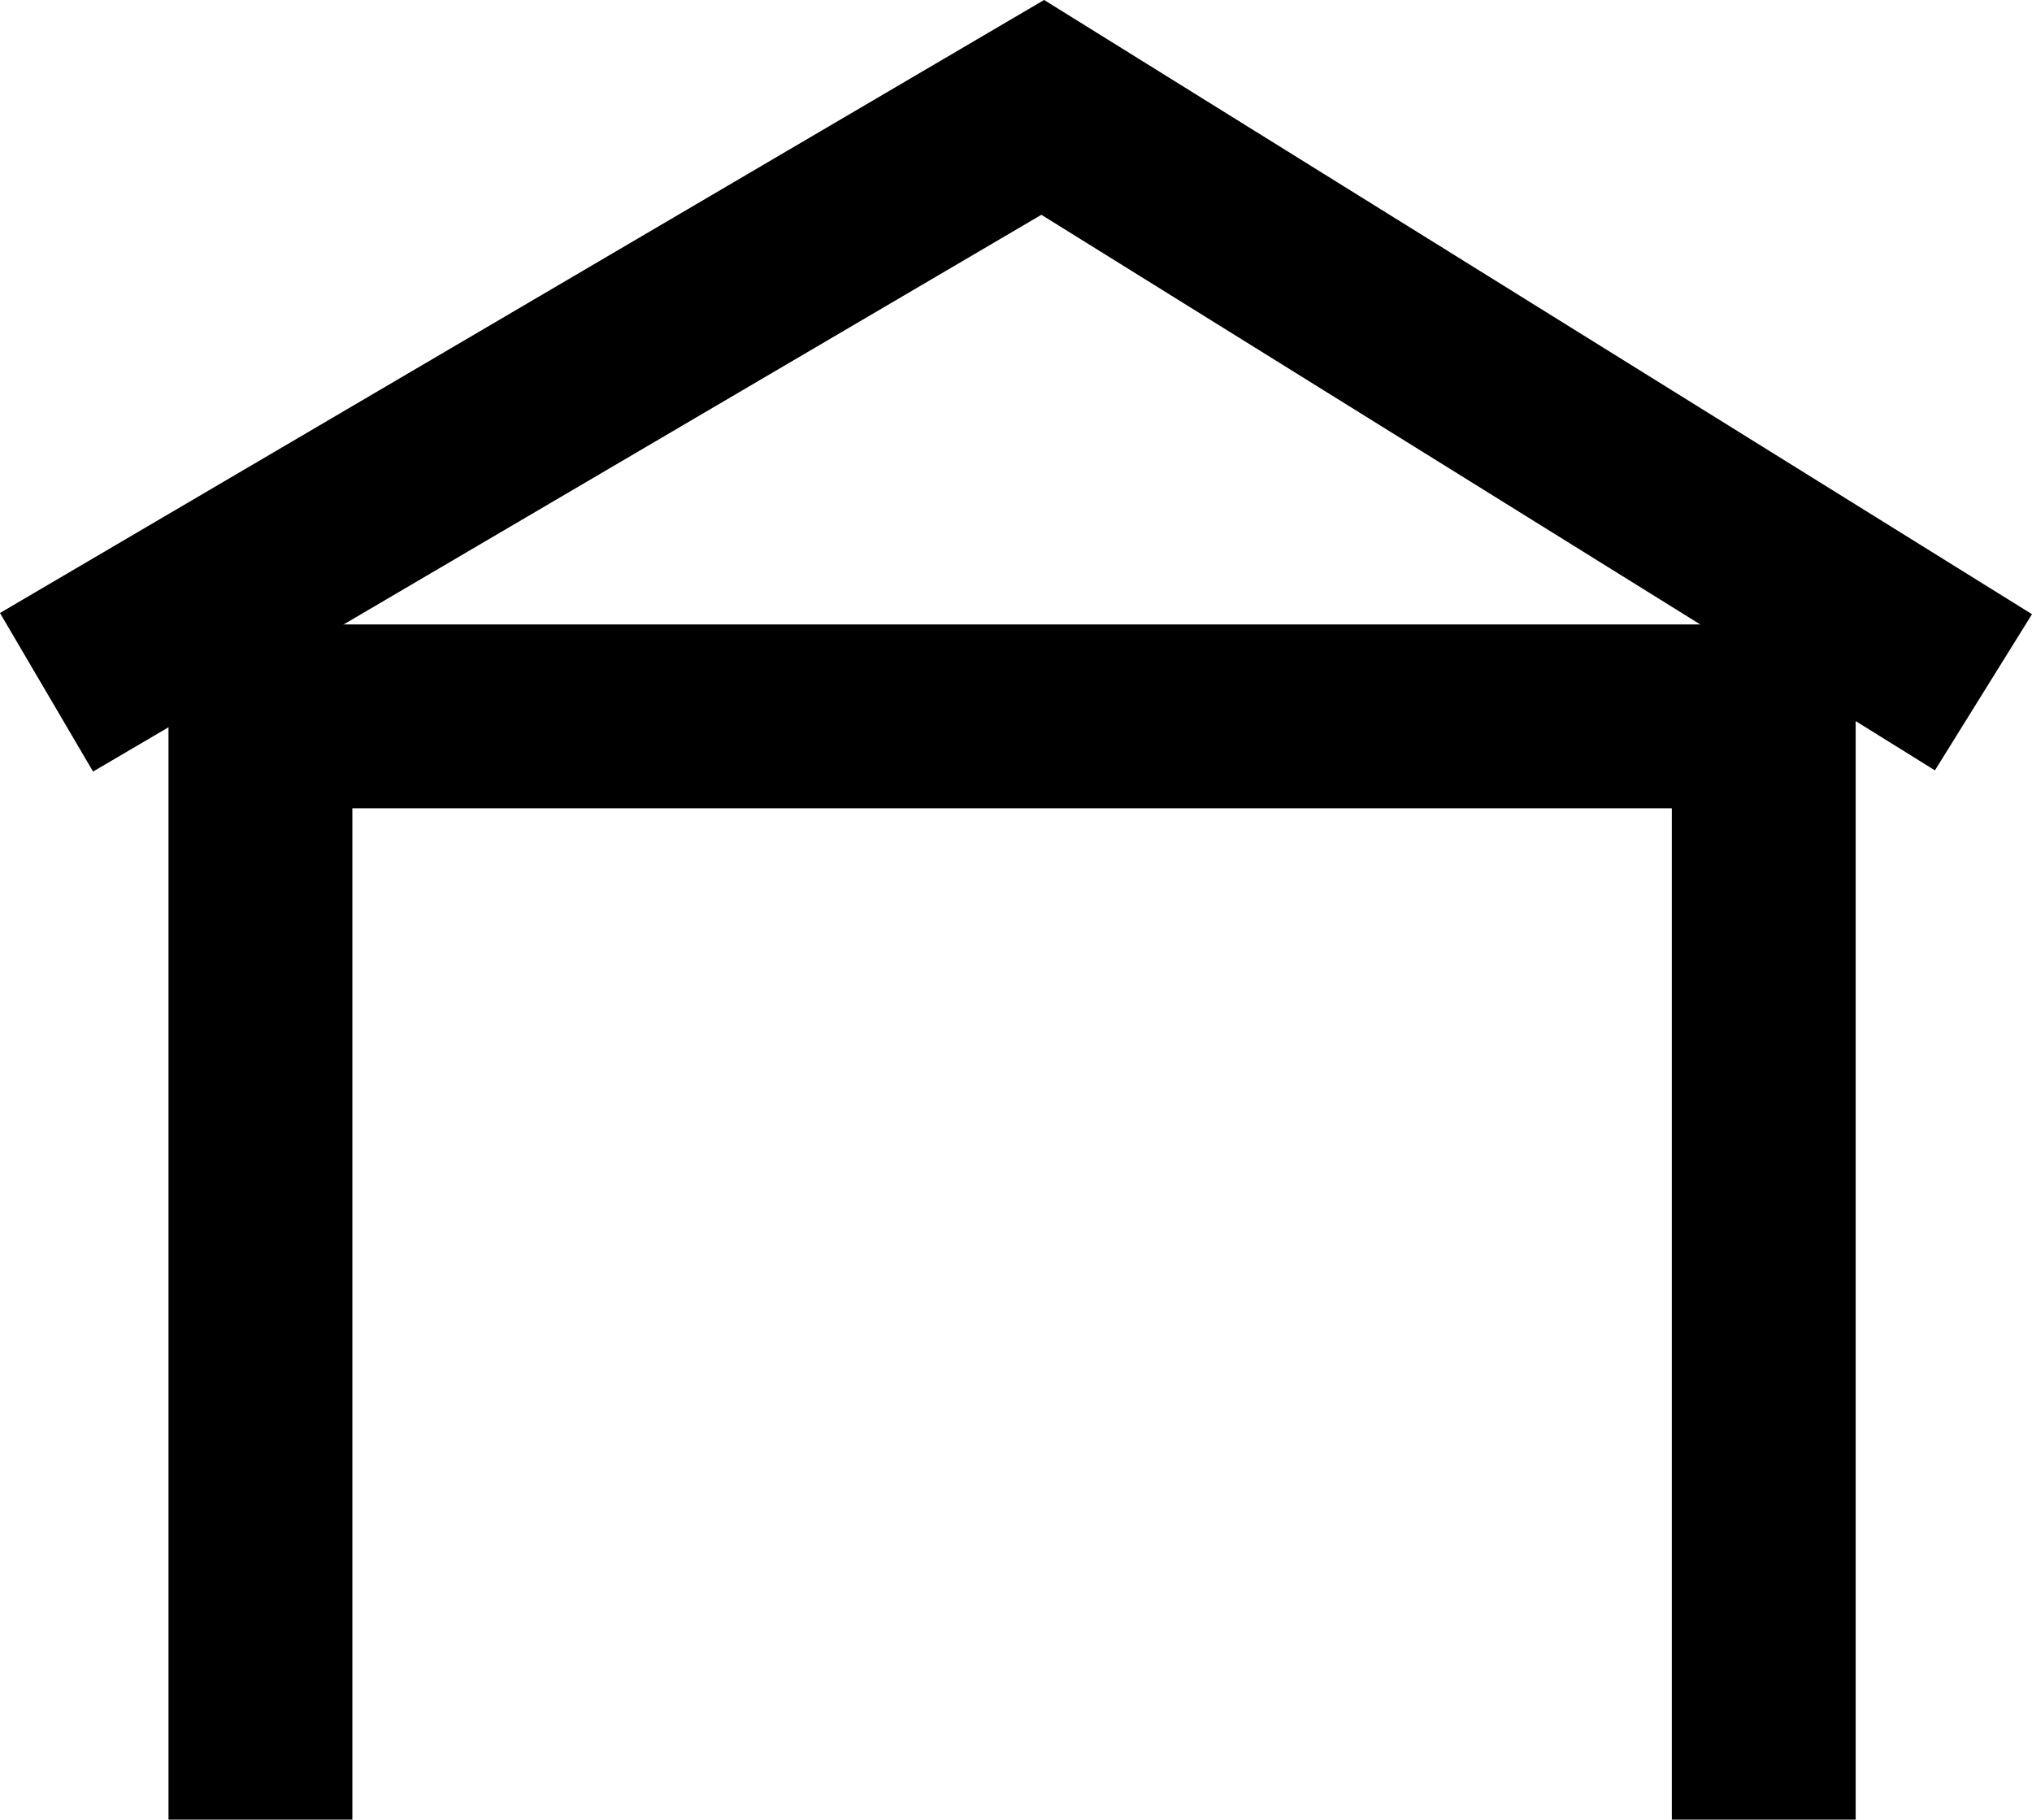
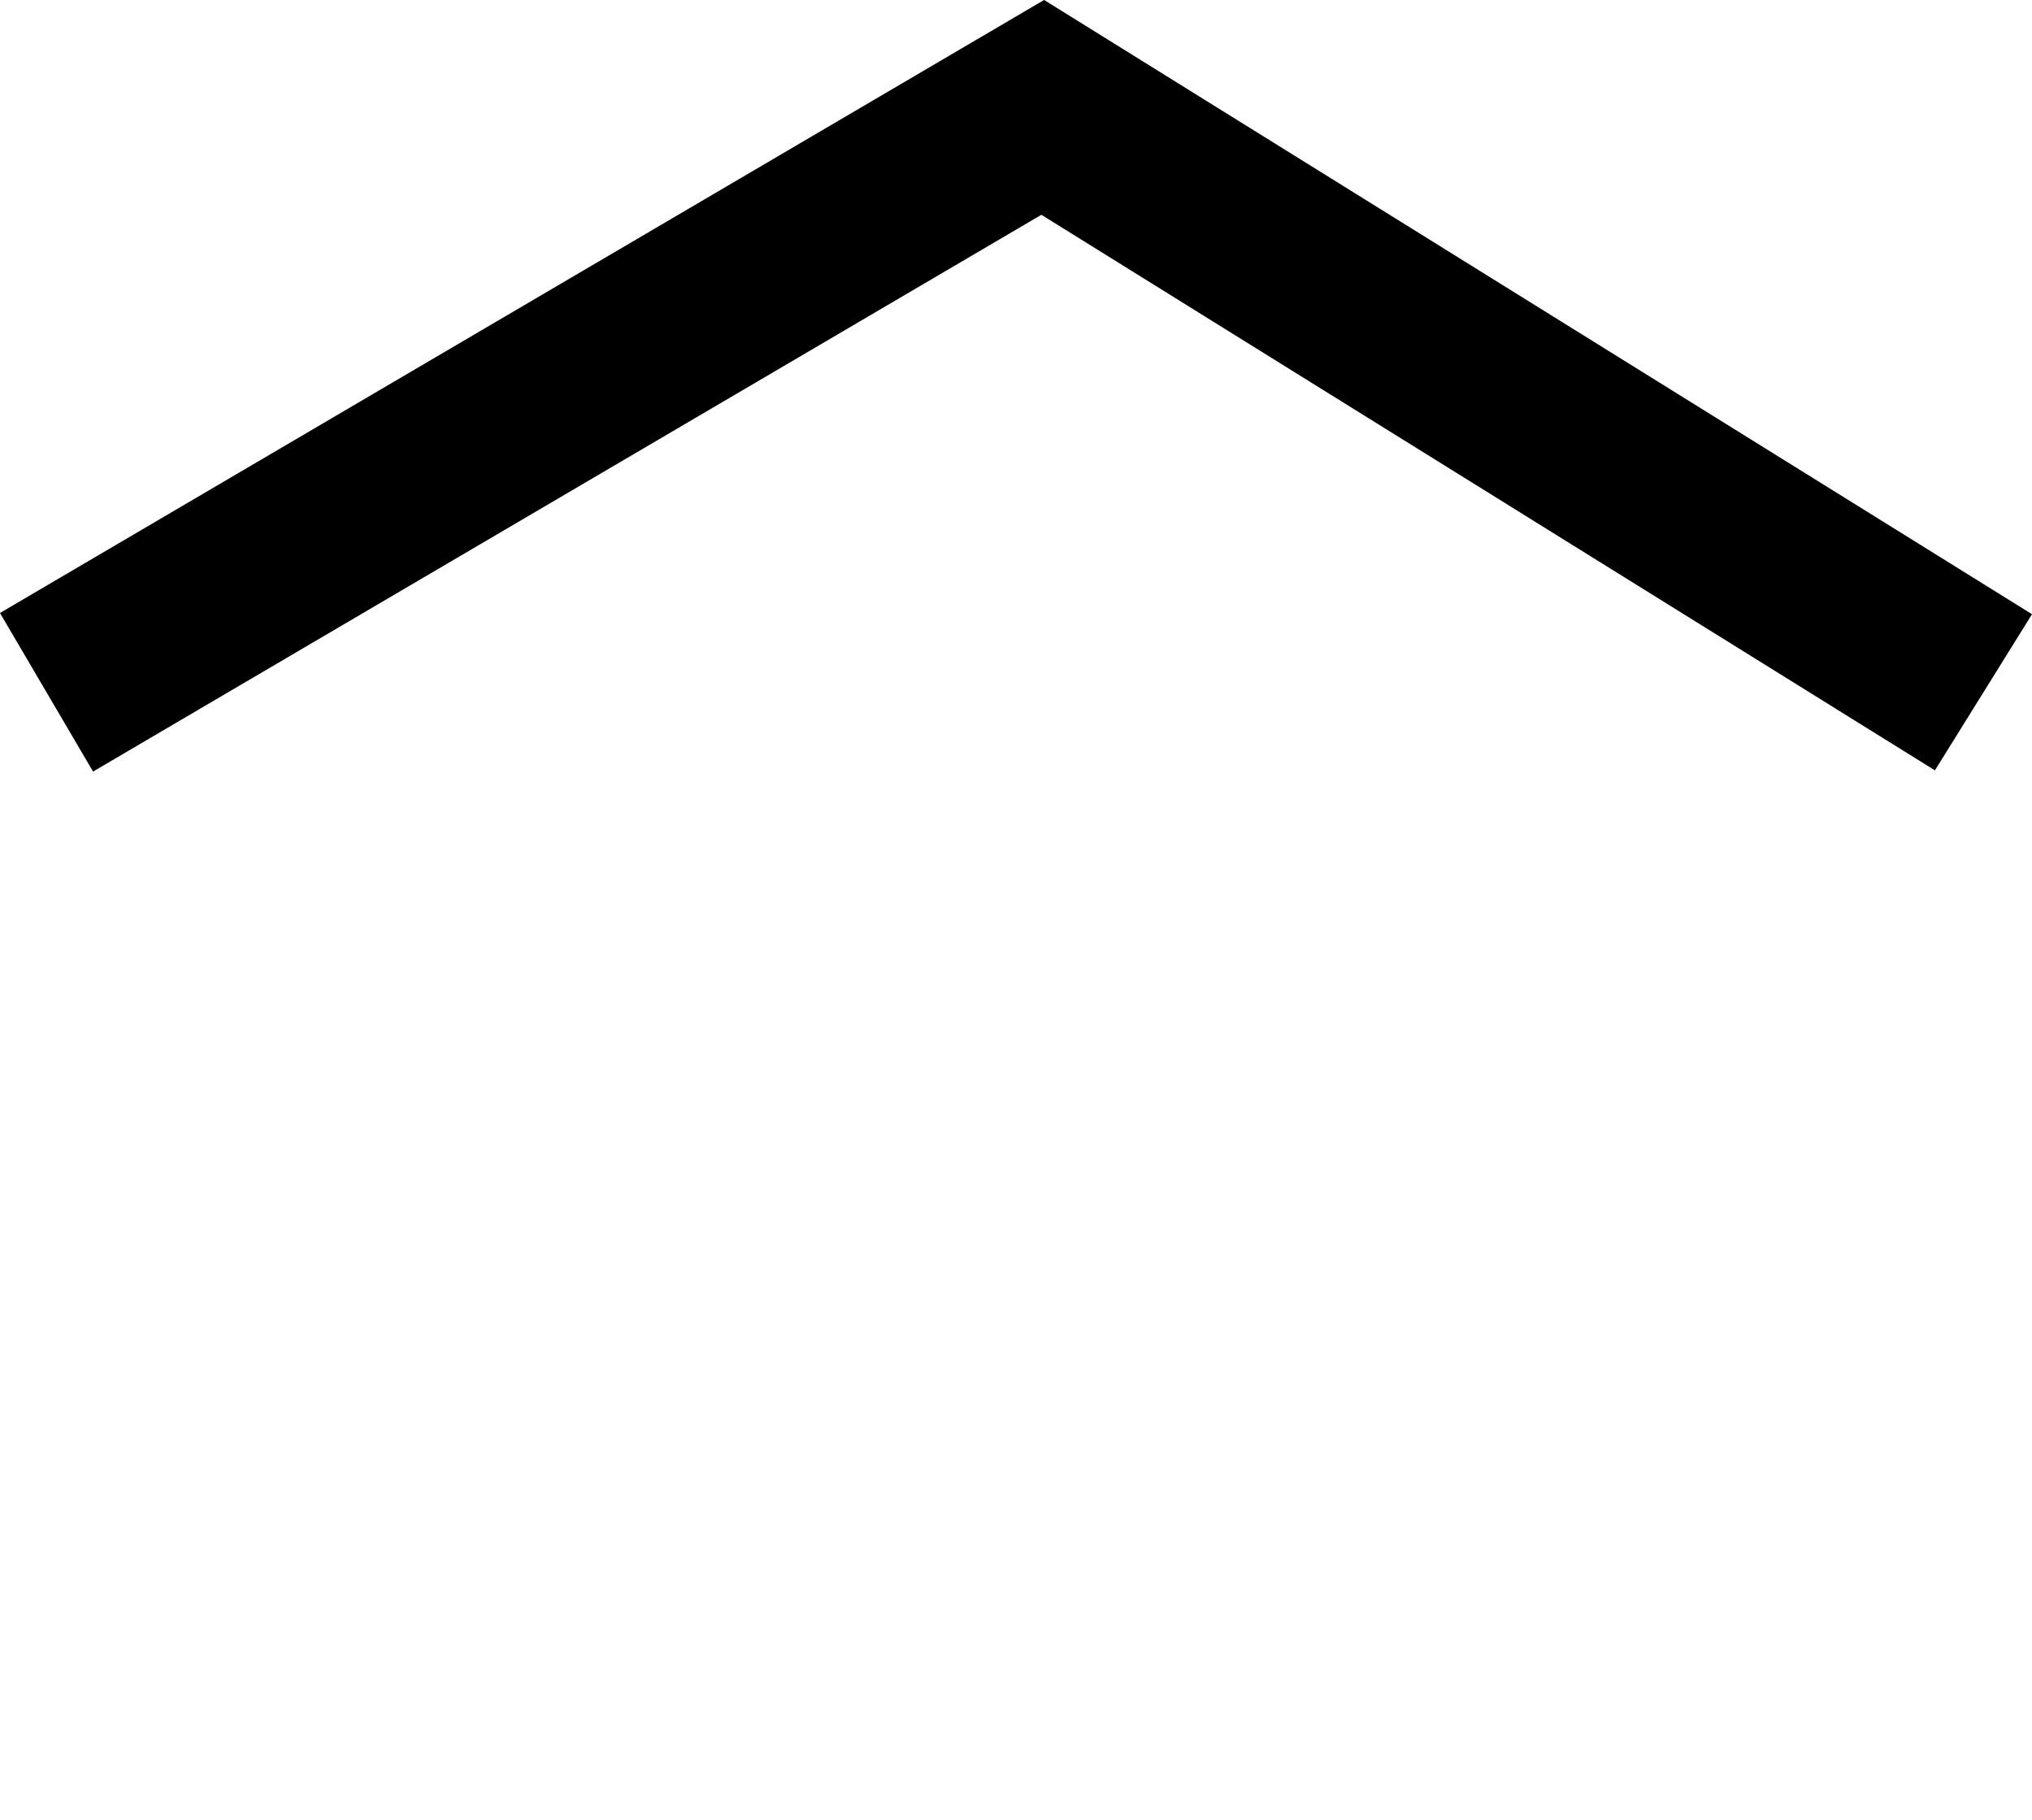
<svg xmlns="http://www.w3.org/2000/svg" width="22.104" height="19.792" viewBox="0 0 22.104 19.792">
  <g id="Group_65" data-name="Group 65" transform="translate(-444.476 -2531.35)">
-     <path id="Path_19" data-name="Path 19" d="M5330.762,837.569v-12h16.353v12" transform="translate(-4883.453 1713.573)" fill="none" stroke="#000" stroke-width="2" />
    <path id="Path_20" data-name="Path 20" d="M5324.209,825l10.837-6.362L5345.279,825" transform="translate(-4879.227 1713.88)" fill="none" stroke="#000" stroke-width="2" />
  </g>
</svg>